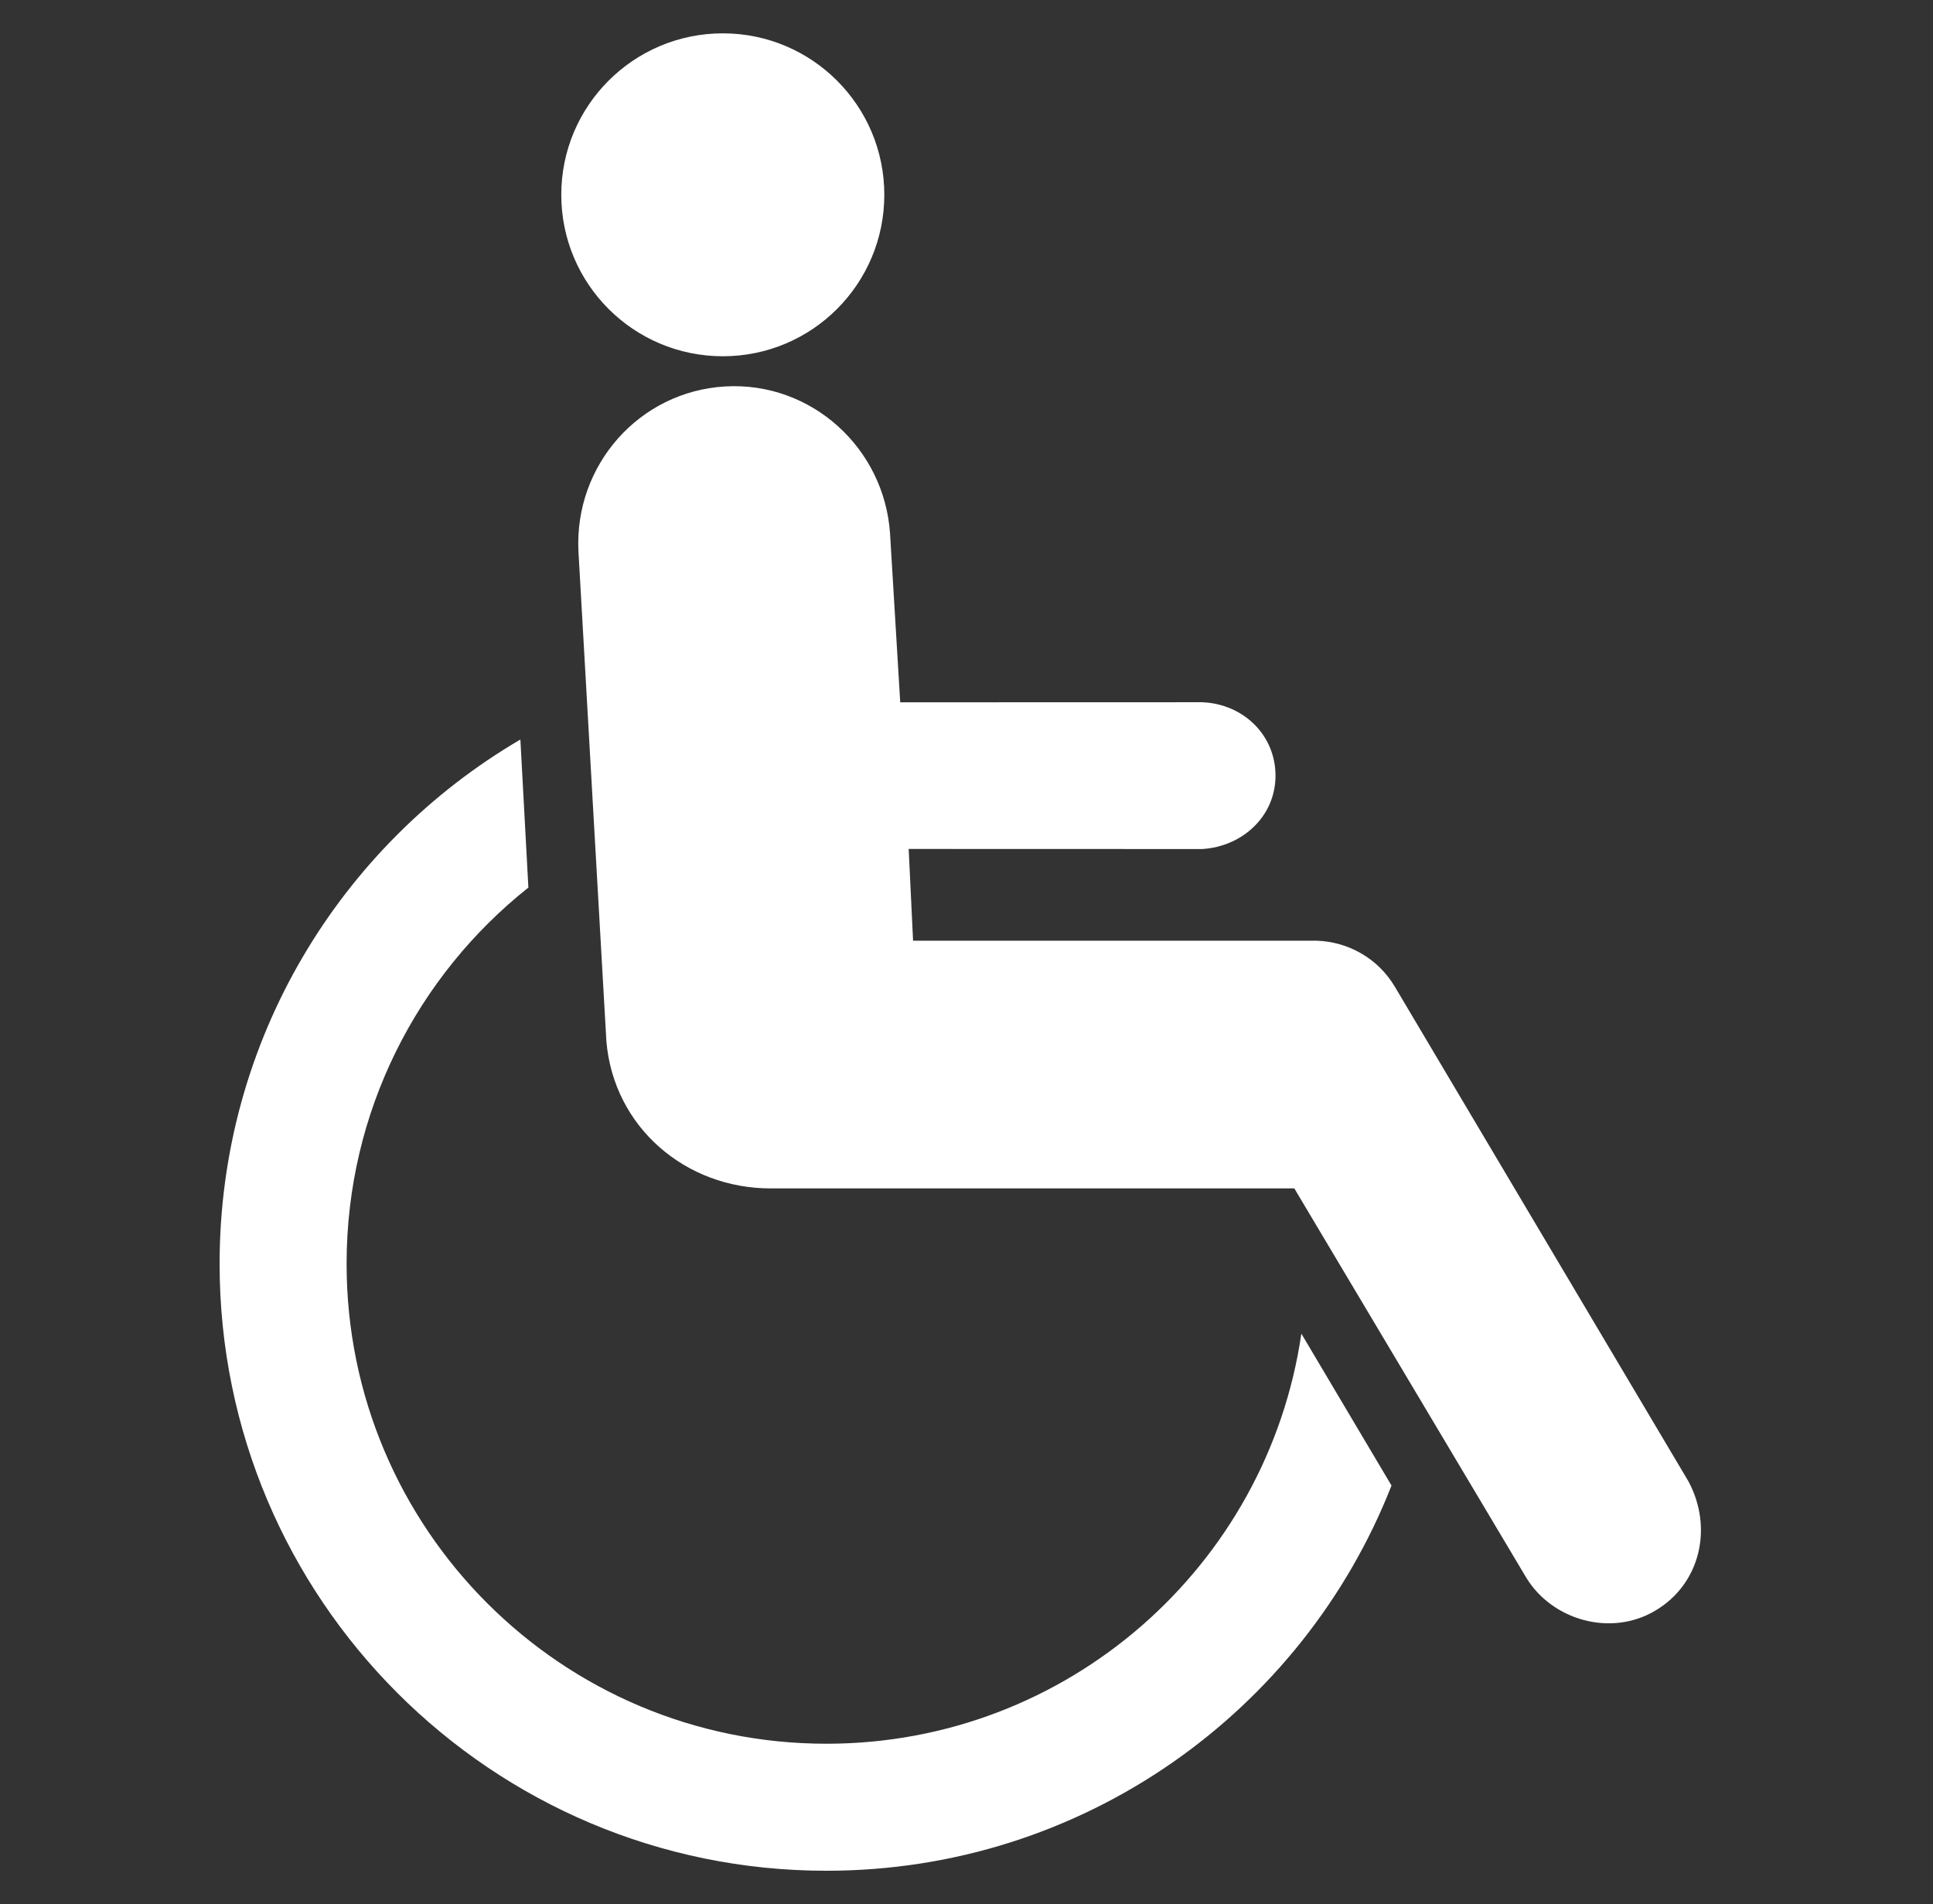
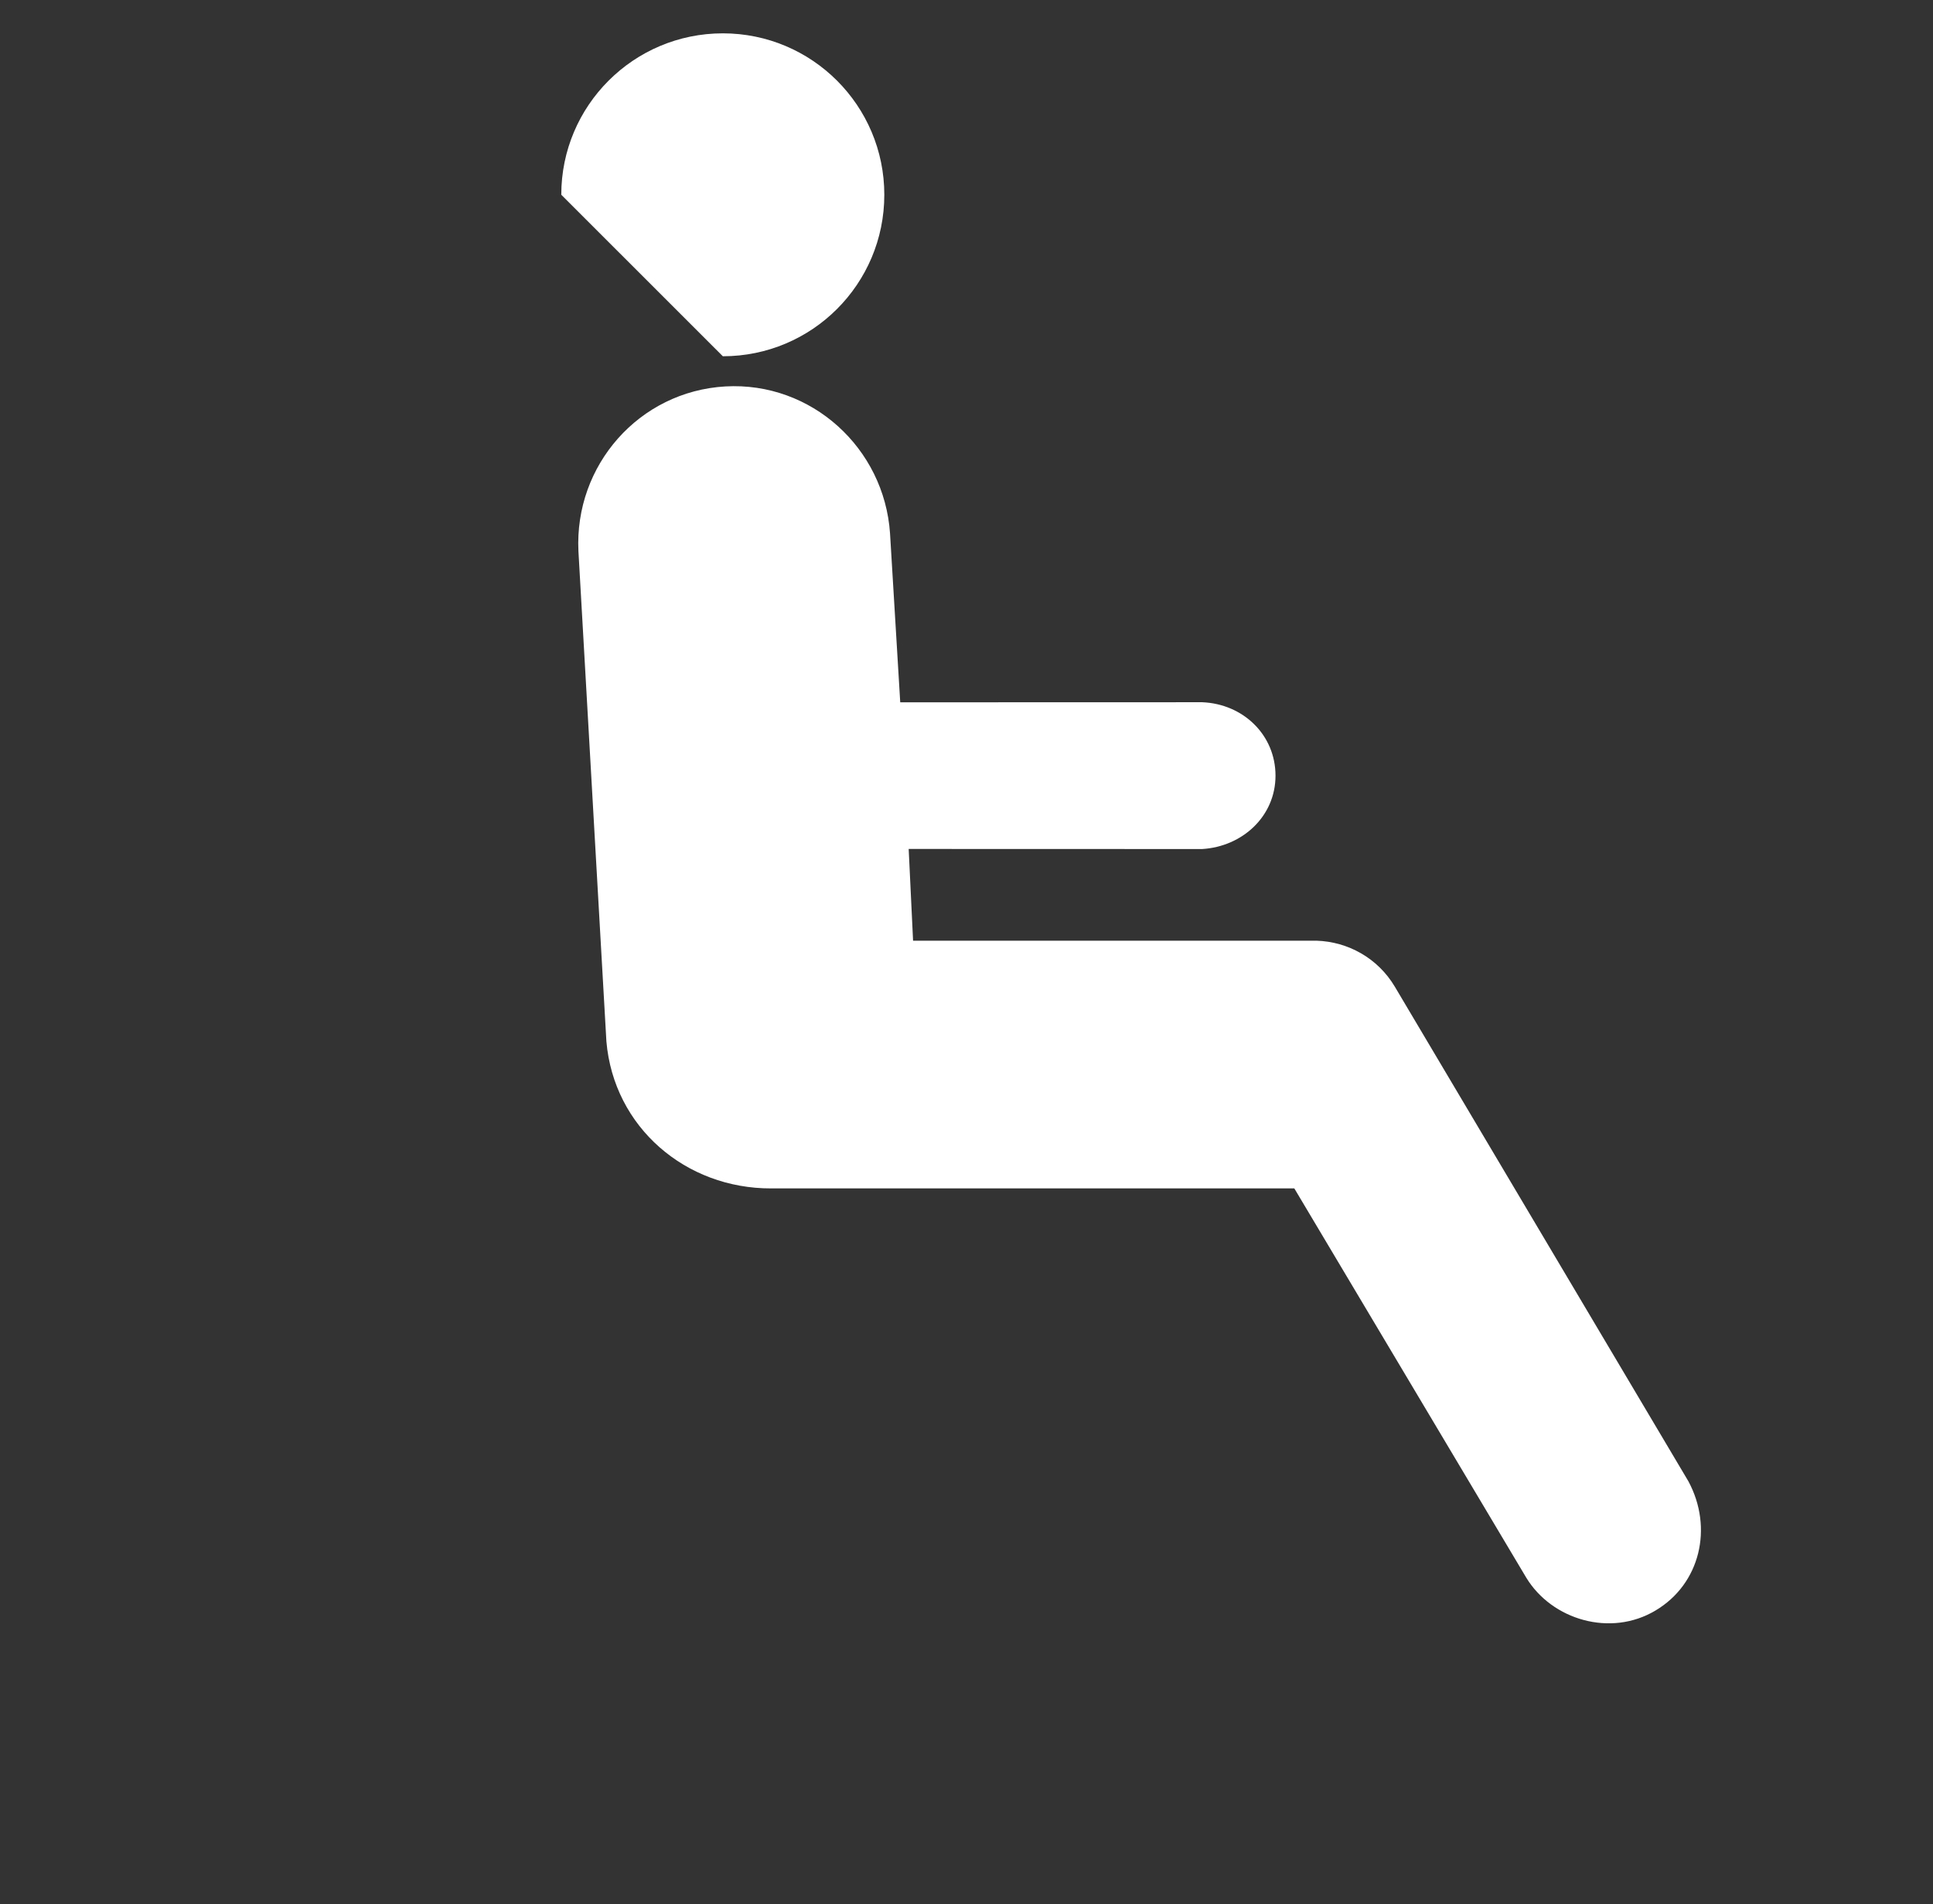
<svg xmlns="http://www.w3.org/2000/svg" version="1.1" id="Layer_1" x="0px" y="0px" viewBox="0 0 21.979 21.646" style="enable-background:new 0 0 21.979 21.646;" xml:space="preserve">
  <rect x="0" y="0" width="21.979" height="21.646" fill="#333333" stroke="none" />
  <style type="text/css">
	.st0{fill:#FFFFFF;}
</style>
  <g>
-     <path class="st0" d="M8.219,4.05c1.014,0,1.836-0.821,1.836-1.836c0-1.013-0.822-1.835-1.836-1.835S6.382,1.201,6.382,2.214   C6.382,3.229,7.205,4.05,8.219,4.05" />
+     <path class="st0" d="M8.219,4.05c1.014,0,1.836-0.821,1.836-1.836c0-1.013-0.822-1.835-1.836-1.835S6.382,1.201,6.382,2.214   " />
    <path class="st0" d="M14.717,13.51H8.768c-0.969,0.003-1.789-0.693-1.873-1.671L6.577,6.266C6.53,5.288,7.268,4.449,8.248,4.393   c0.979-0.055,1.806,0.701,1.872,1.67l0.116,1.921l3.433-0.001c0.469,0.019,0.834,0.374,0.834,0.835c0,0.46-0.374,0.806-0.834,0.834   l-3.337-0.001l0.05,1.043h4.588c0.355,0.011,0.697,0.197,0.891,0.525l3.337,5.621c0.284,0.528,0.135,1.167-0.375,1.469   c-0.509,0.304-1.177,0.107-1.469-0.374L14.717,13.51z" />
-     <path class="st0" d="M14.797,15.161c-0.384,2.637-2.655,4.662-5.4,4.662c-3.013,0-5.456-2.443-5.456-5.456   c0-1.733,0.808-3.278,2.067-4.277L5.917,8.407c-2.045,1.197-3.42,3.418-3.42,5.96c0,3.81,3.09,6.9,6.9,6.9   c2.922,0,5.419-1.815,6.425-4.379L14.797,15.161z" />
  </g>
</svg>